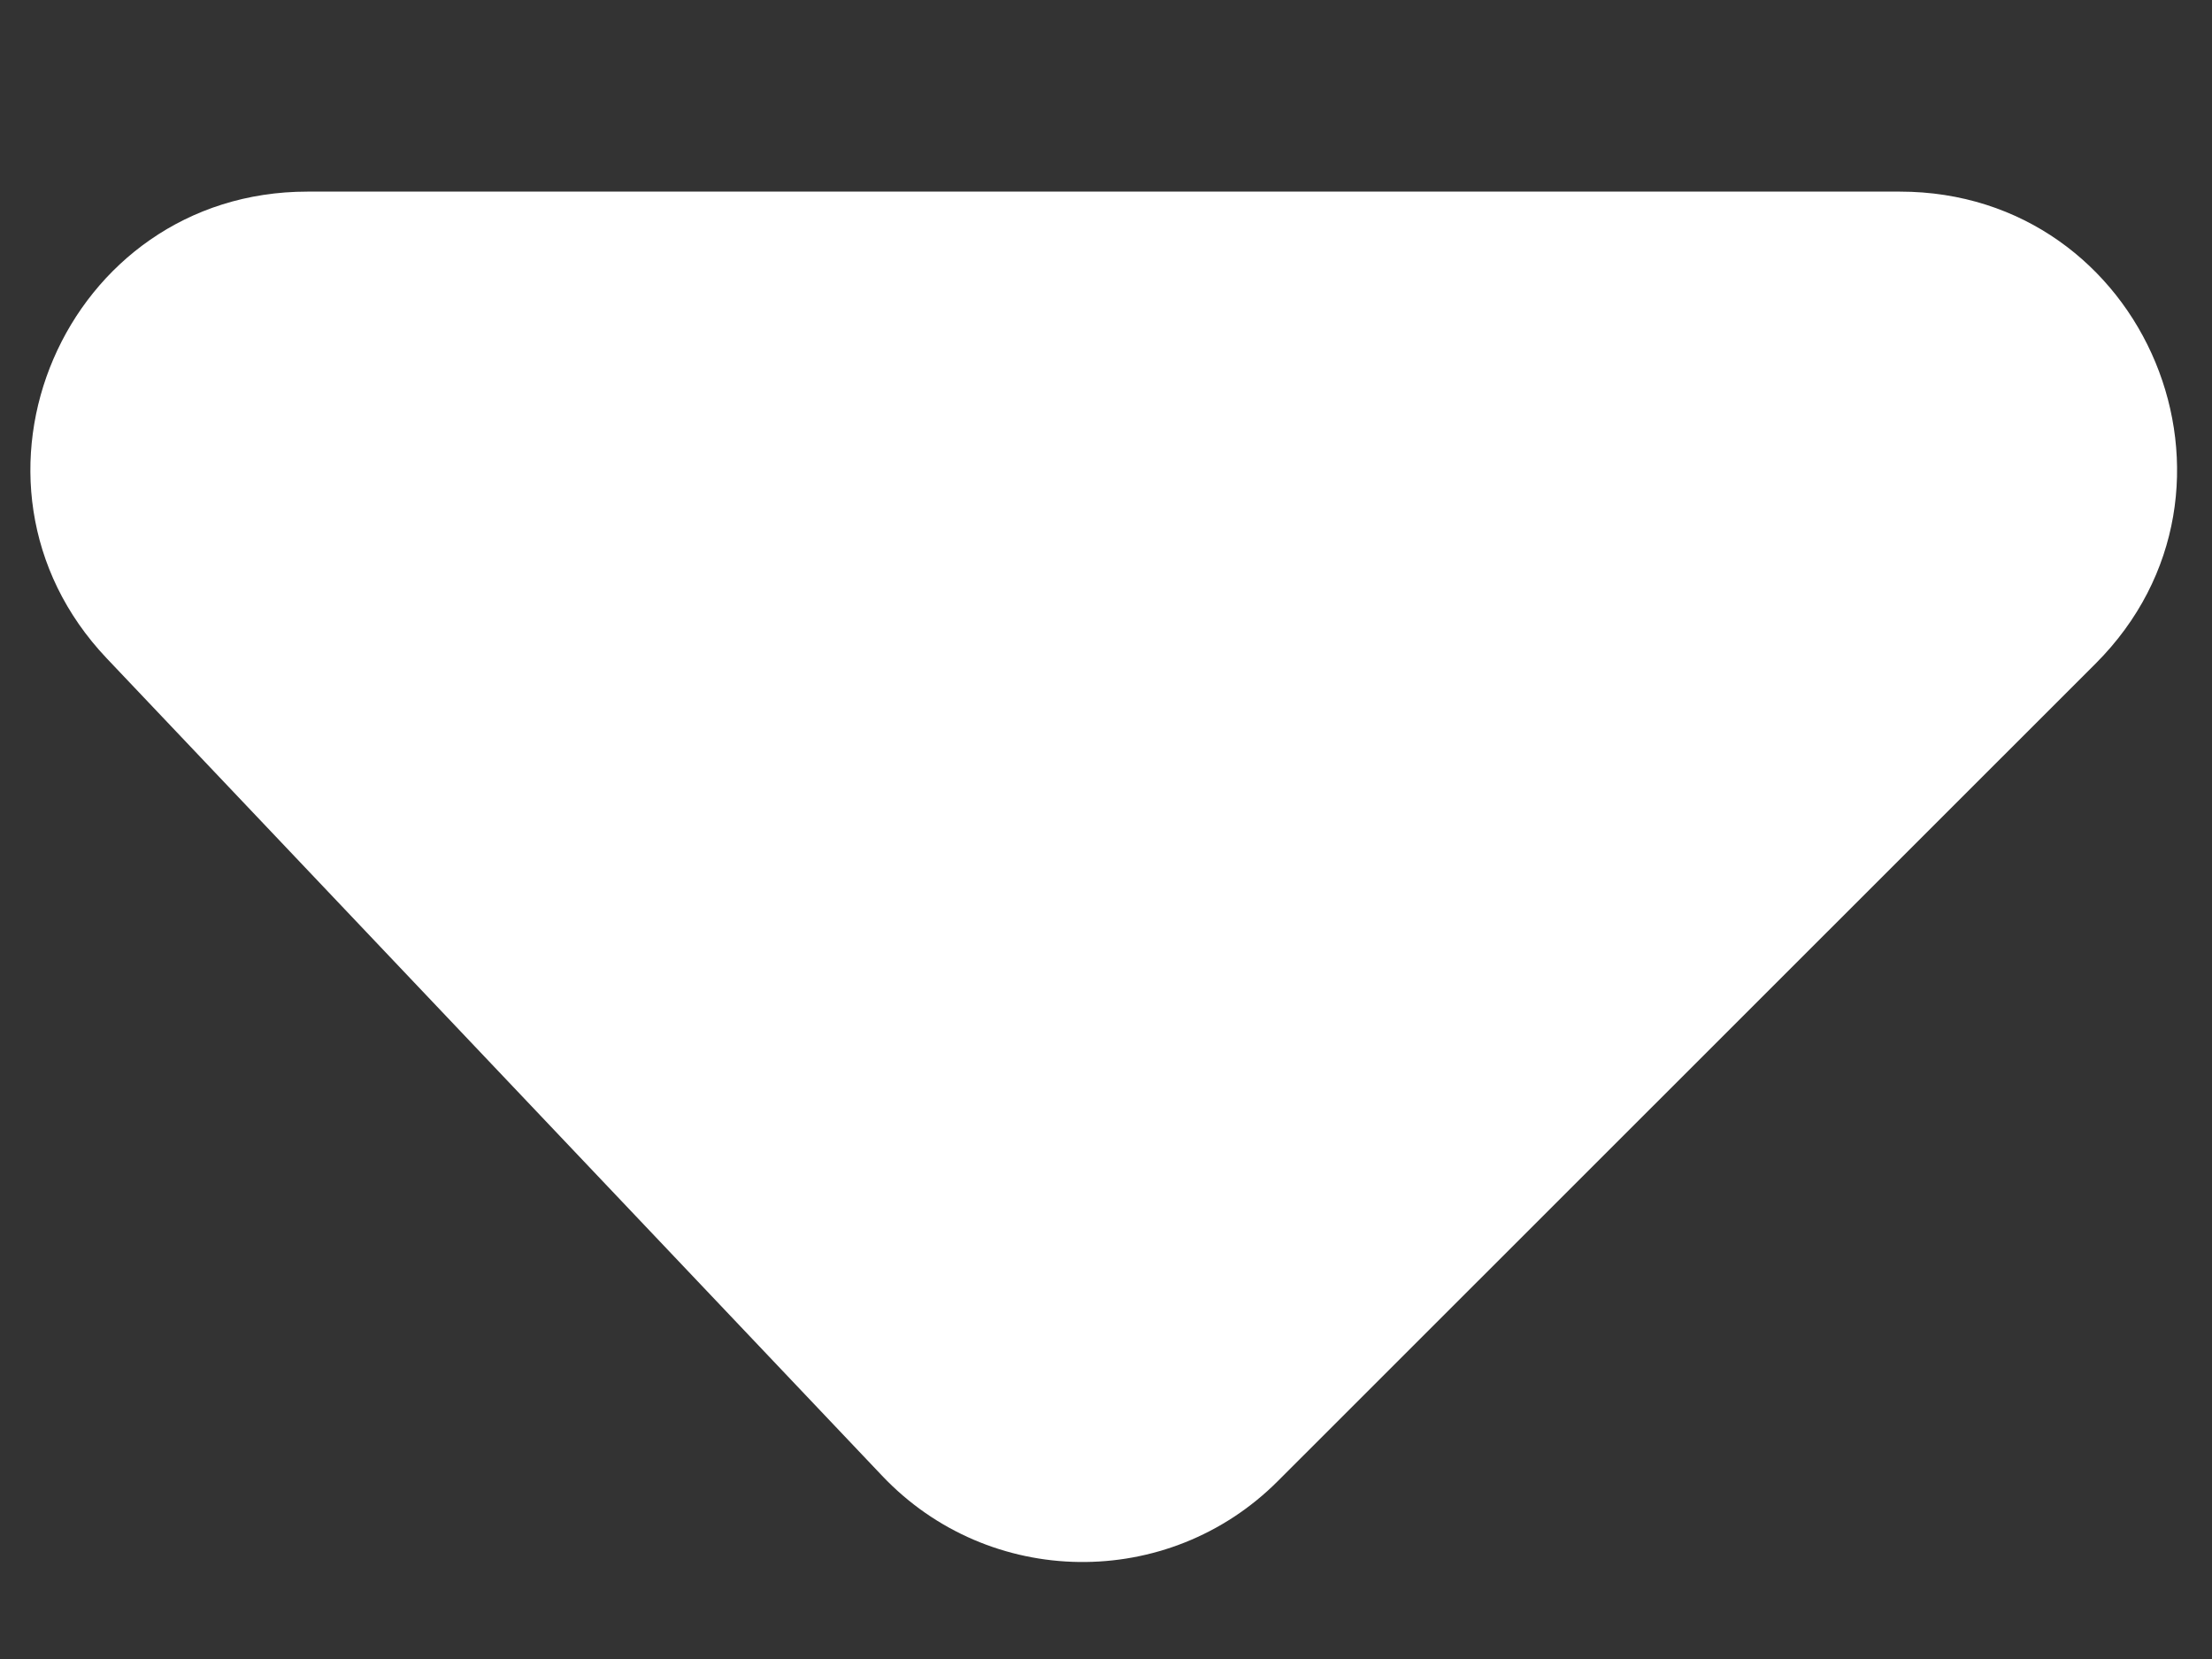
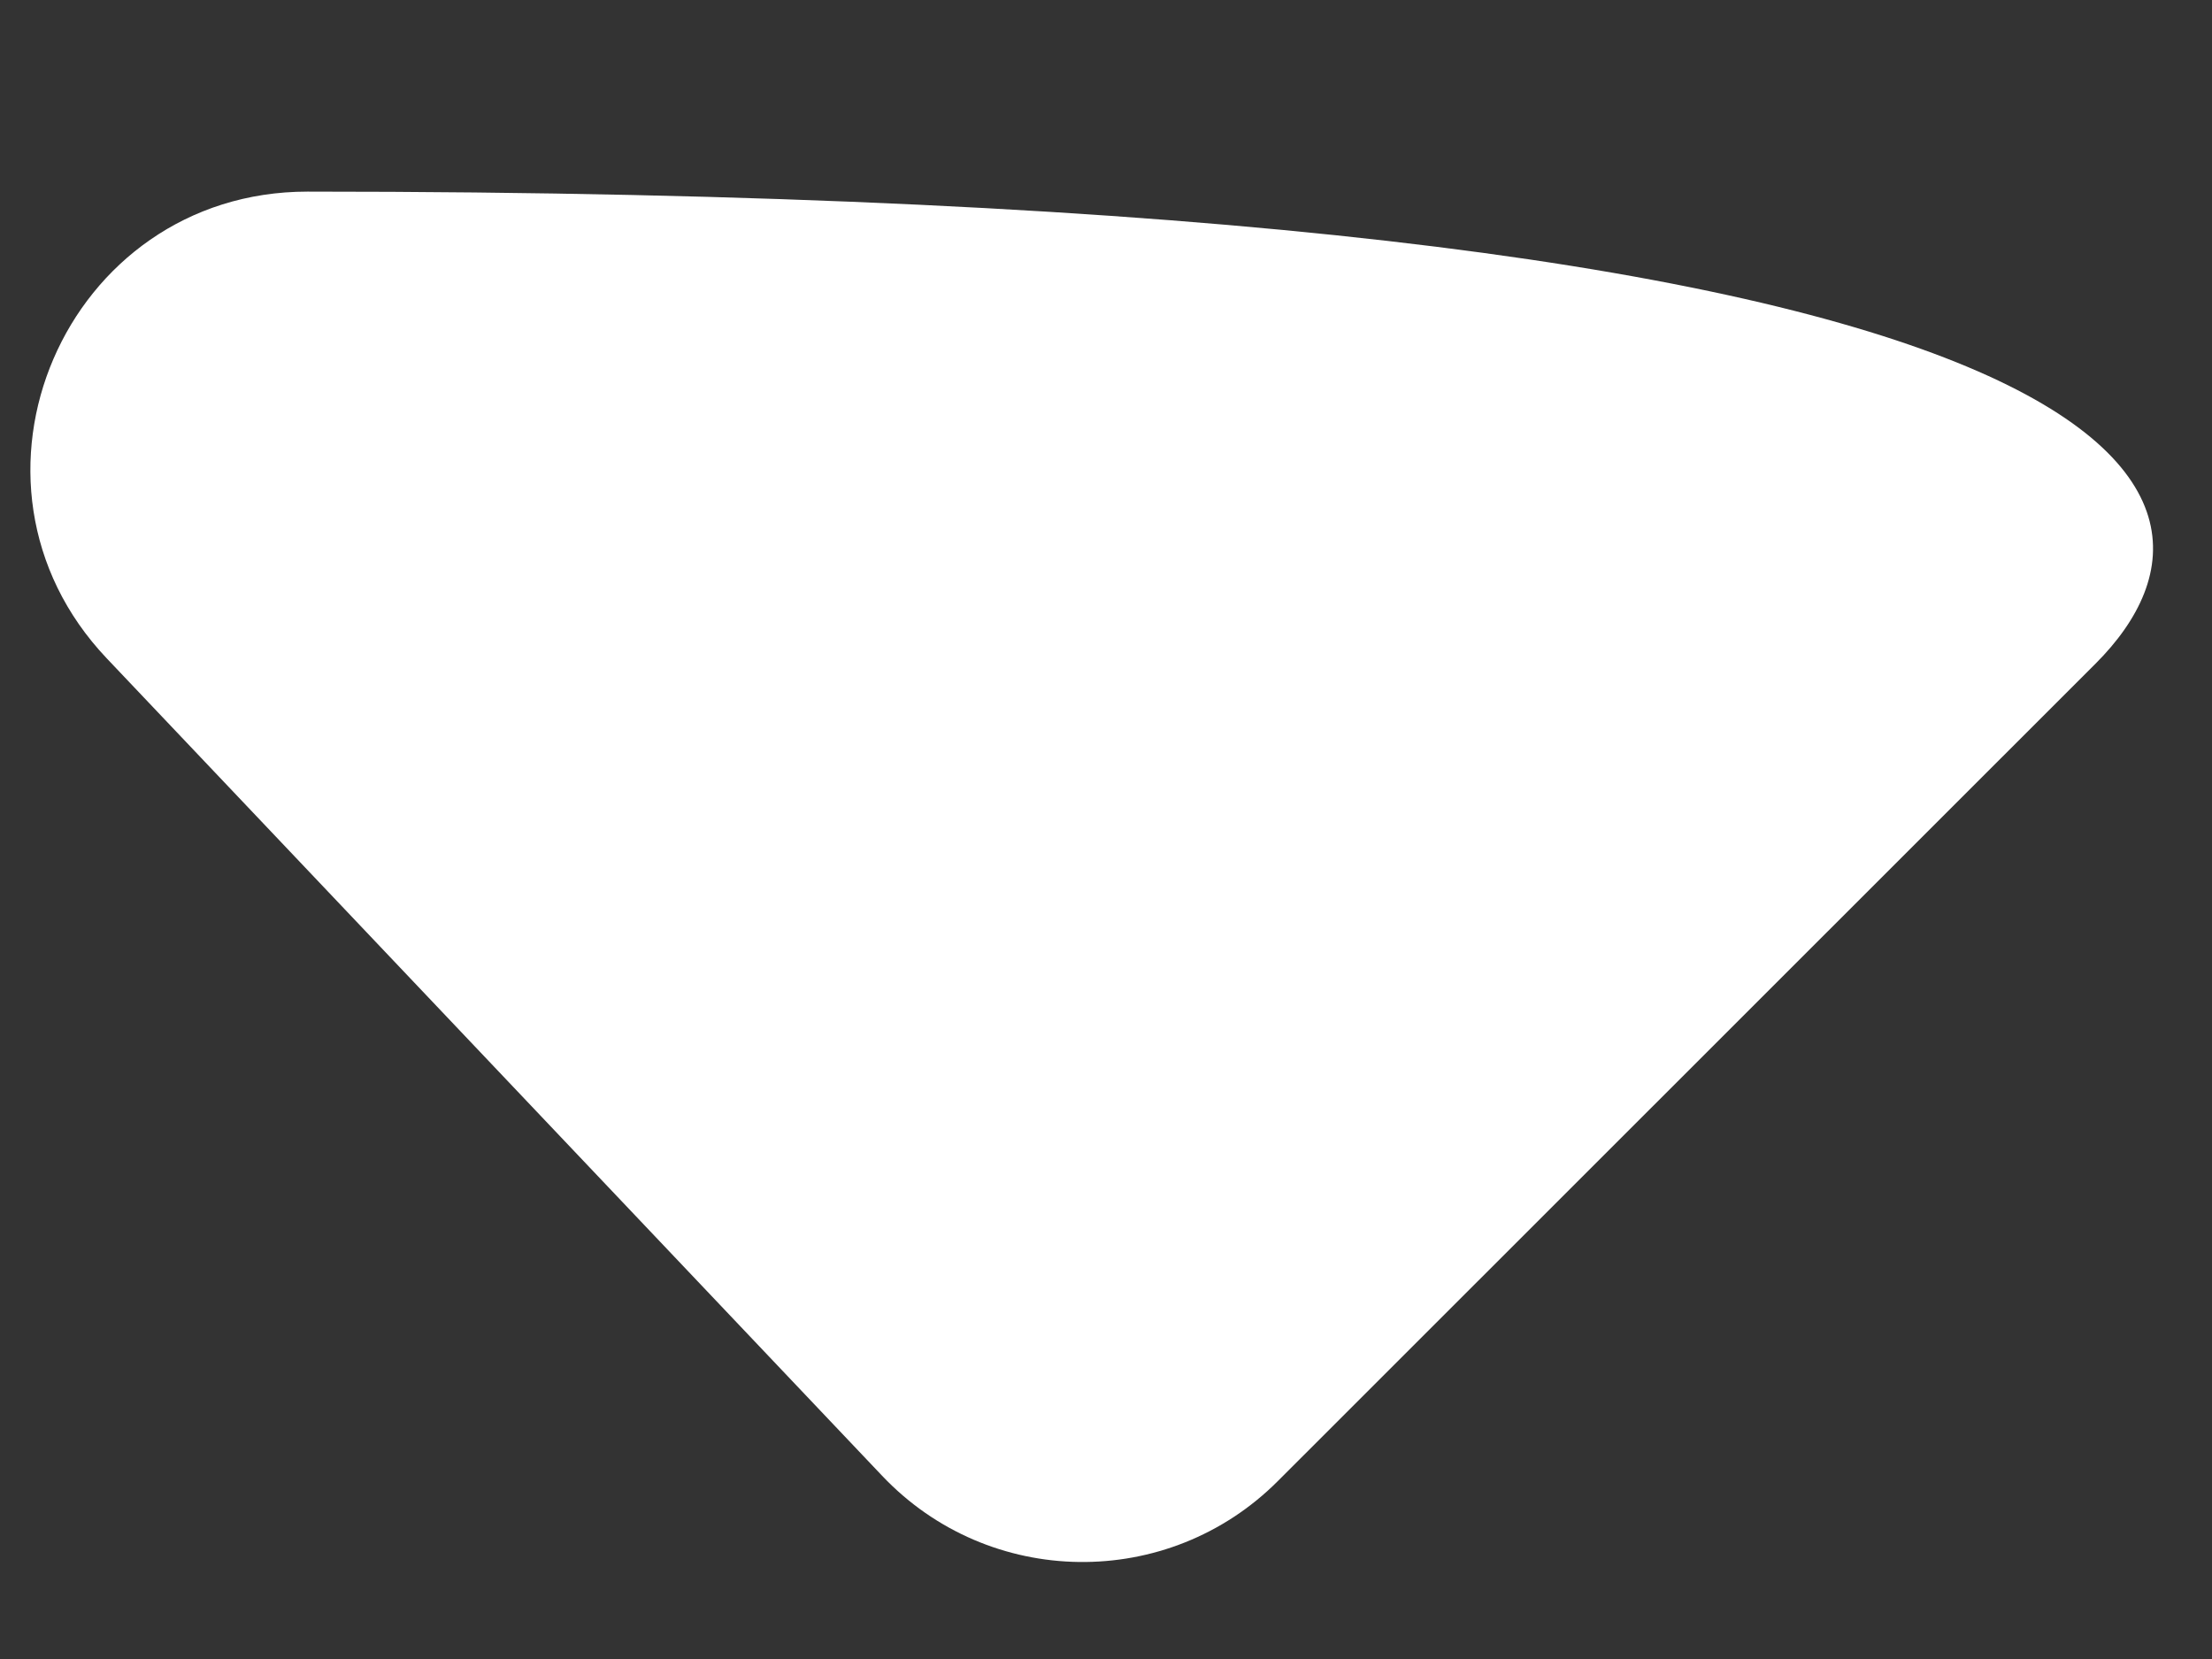
<svg xmlns="http://www.w3.org/2000/svg" width="8" height="6" viewBox="0 0 8 6" fill="none">
  <rect x="0" y="0" width="8" height="6" fill="#333333" stroke="none" />
-   <path fill-rule="evenodd" clip-rule="evenodd" d="M0.386 2.381C-0.218 1.744 0.234 0.693 1.112 0.693H6.871C7.762 0.693 8.209 1.77 7.579 2.4L4.622 5.356C4.225 5.754 3.577 5.746 3.19 5.337L0.386 2.381Z" fill="white" />
+   <path fill-rule="evenodd" clip-rule="evenodd" d="M0.386 2.381C-0.218 1.744 0.234 0.693 1.112 0.693C7.762 0.693 8.209 1.77 7.579 2.4L4.622 5.356C4.225 5.754 3.577 5.746 3.19 5.337L0.386 2.381Z" fill="white" />
</svg>